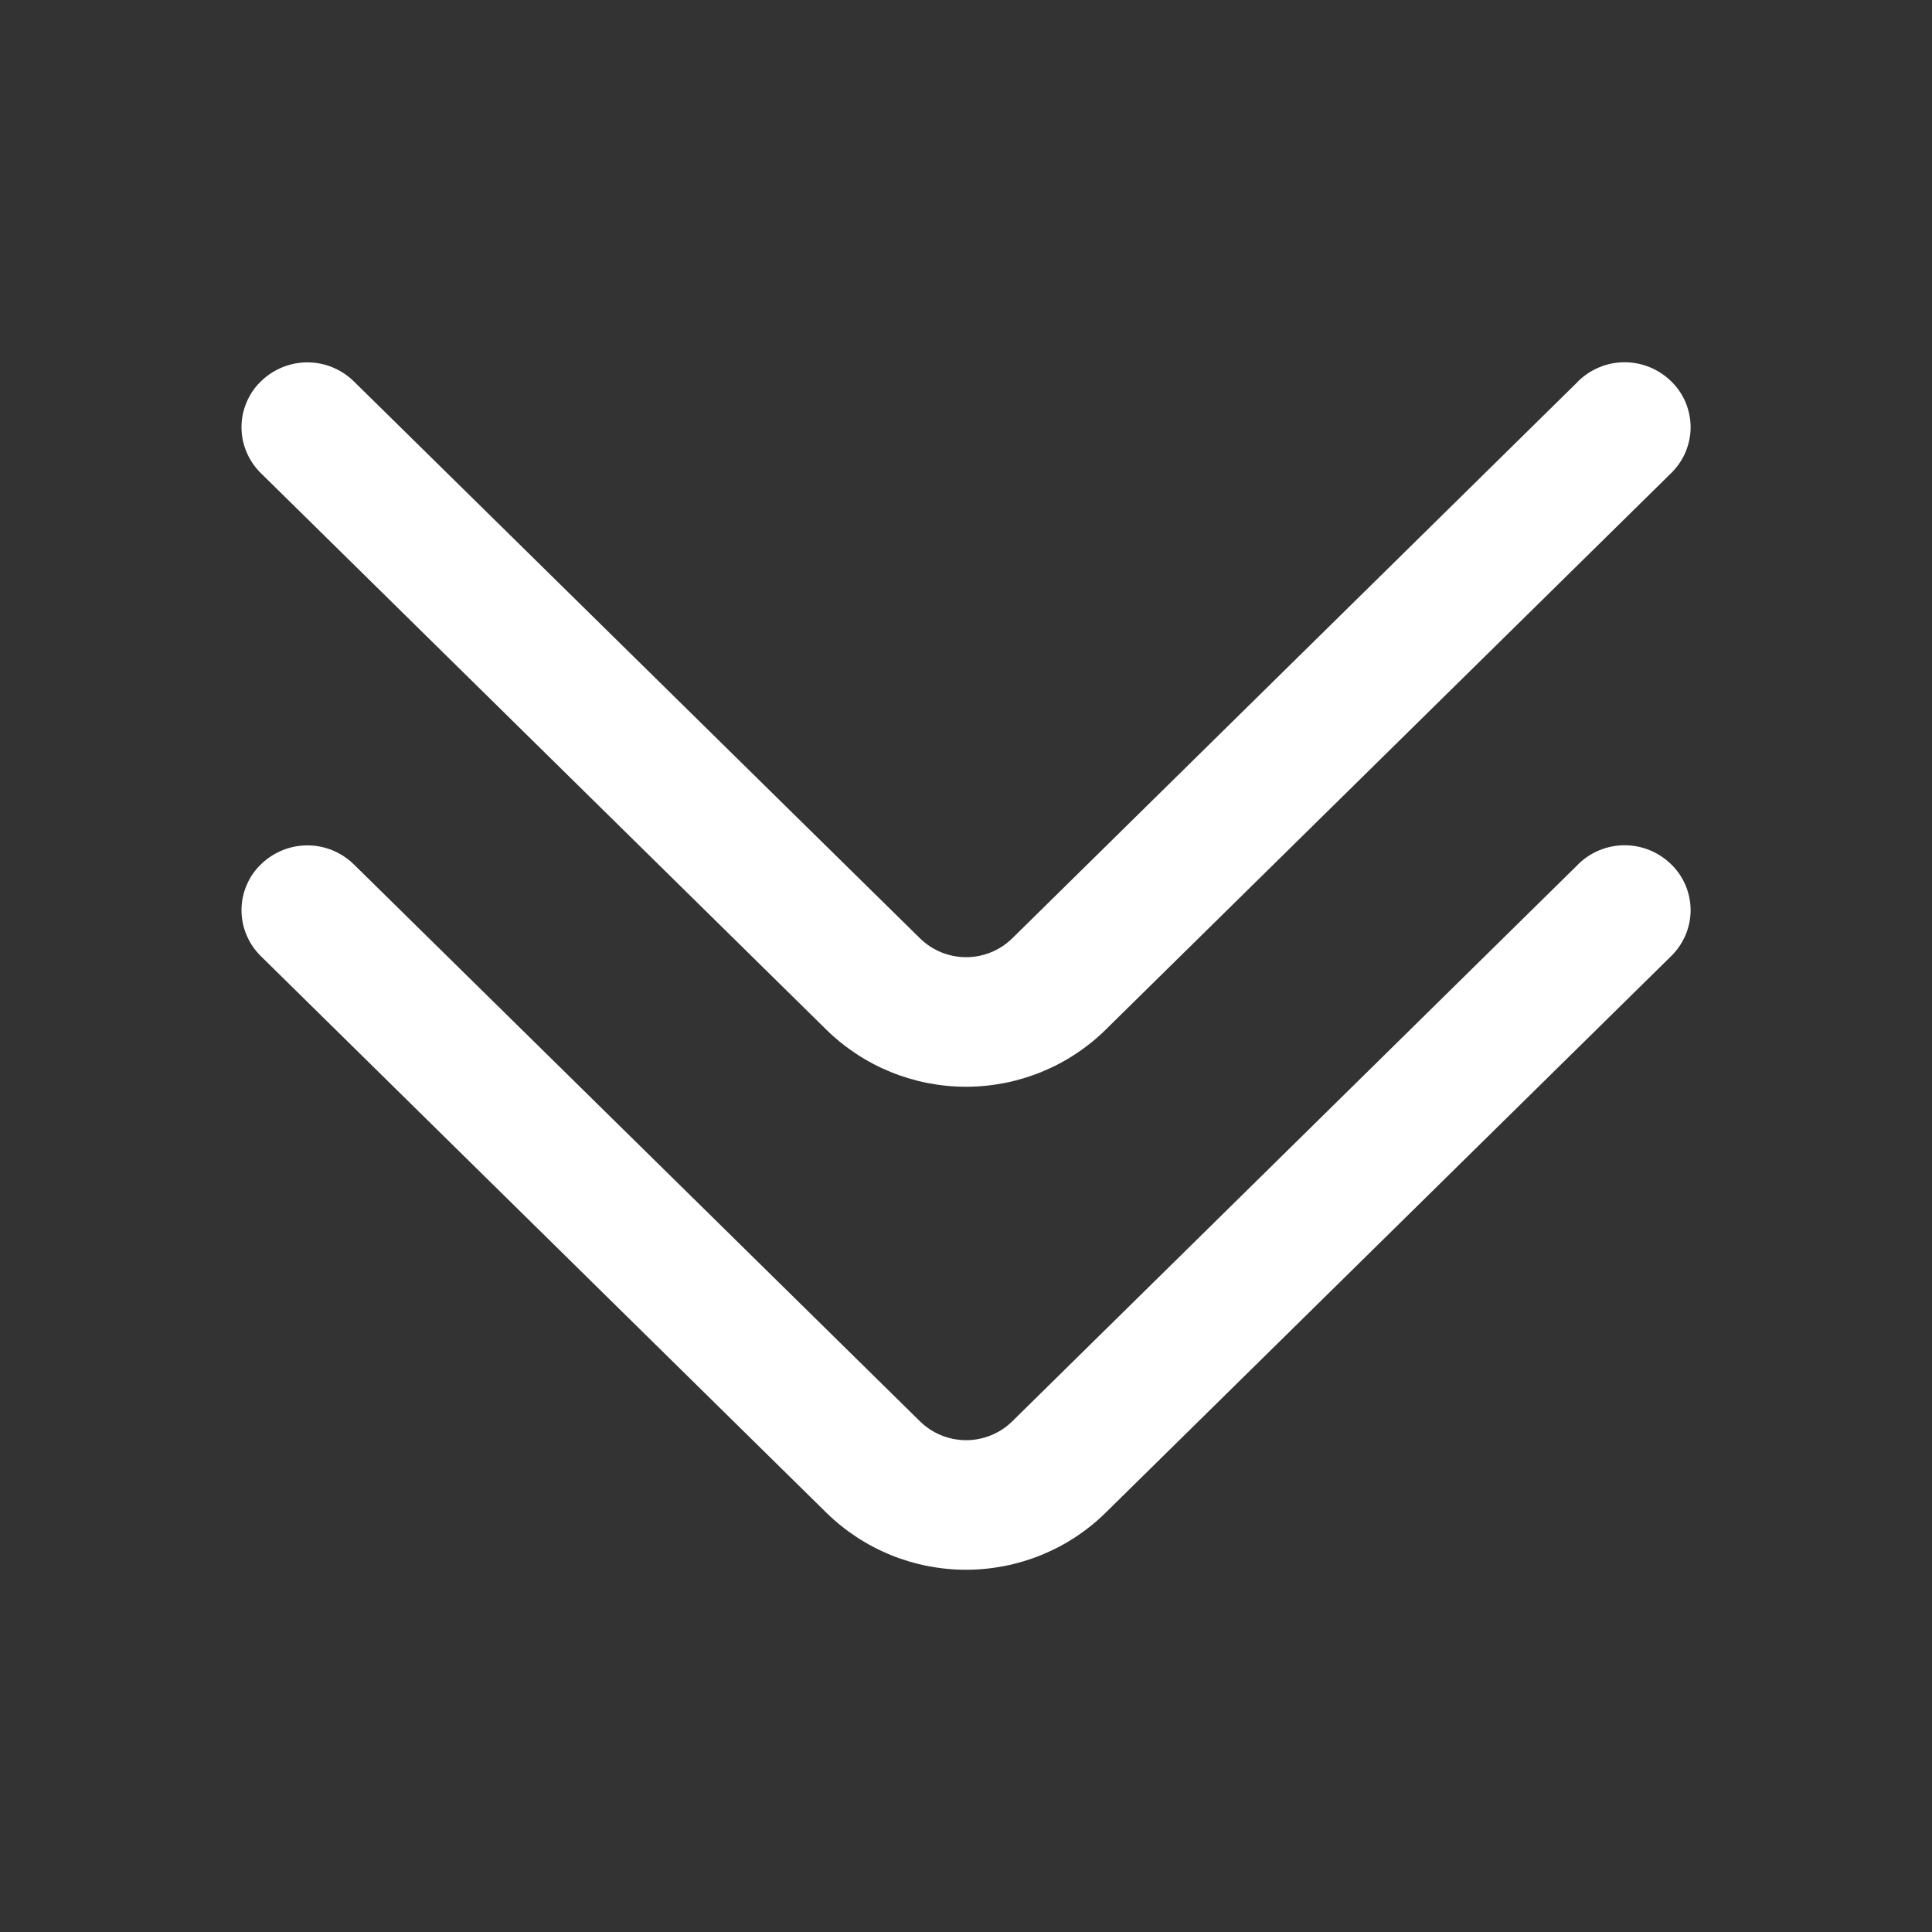
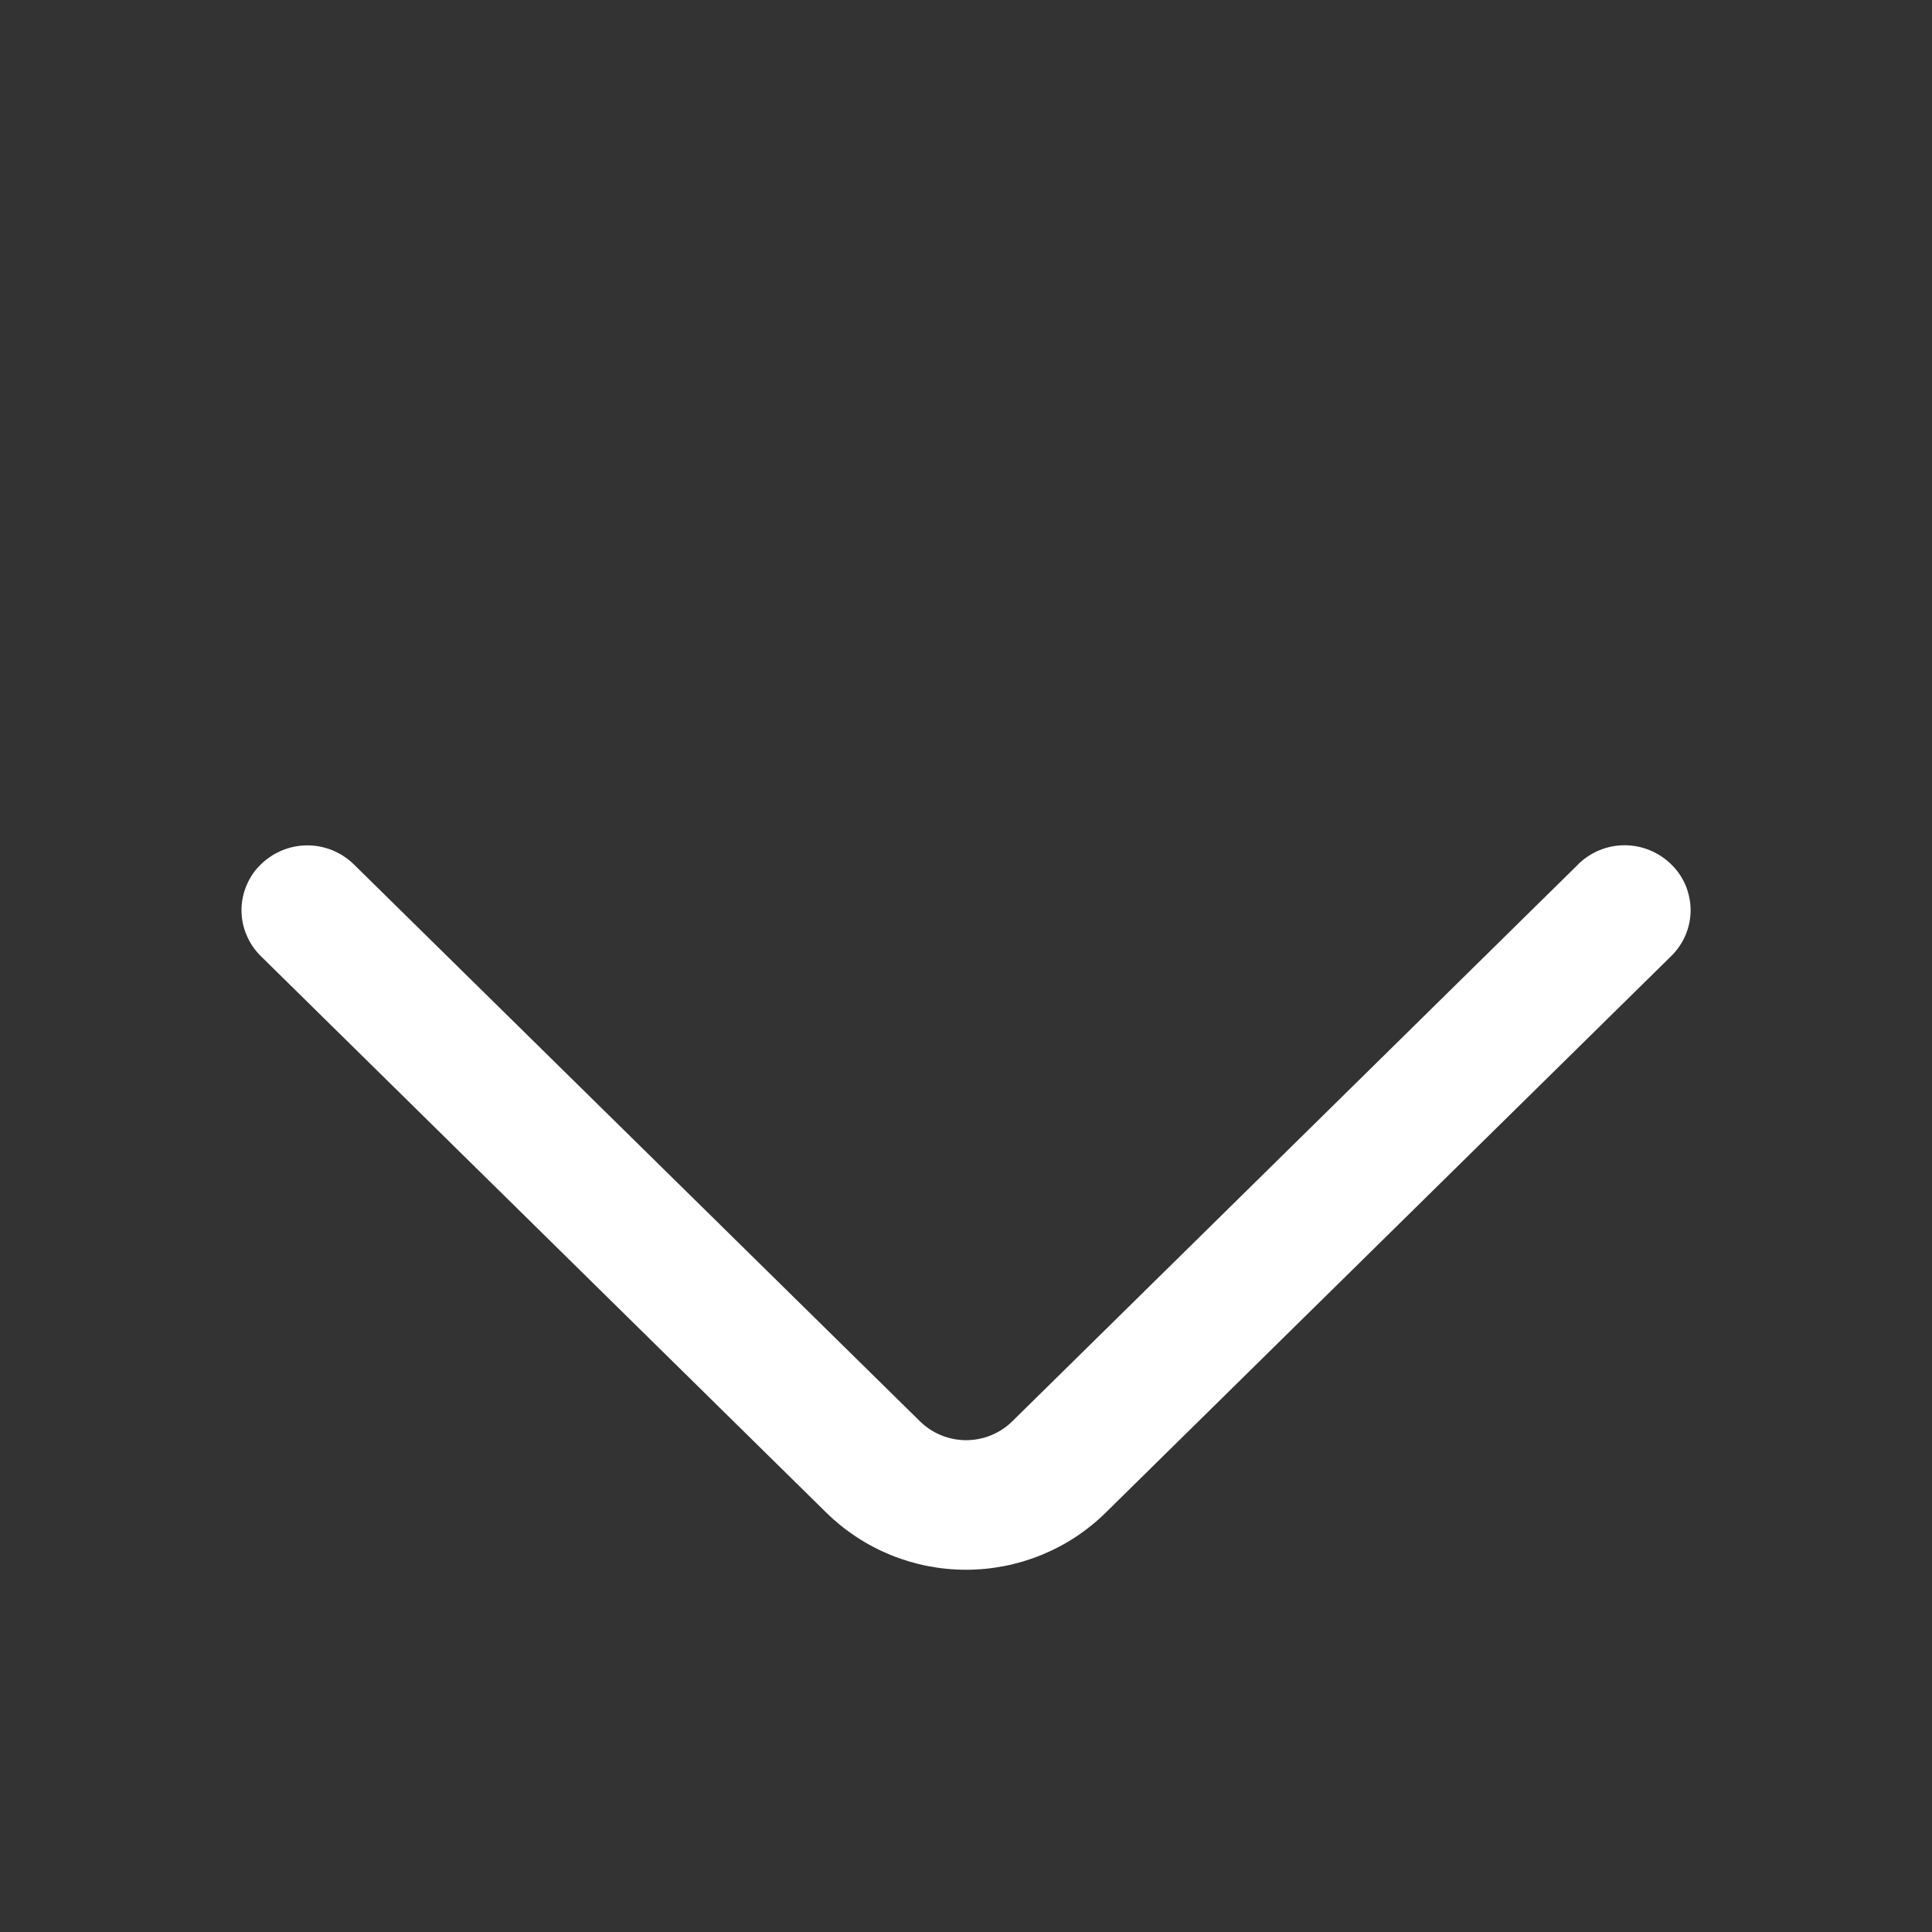
<svg xmlns="http://www.w3.org/2000/svg" width="16" height="16" viewBox="0 0 16 16" fill="none">
  <rect x="0" y="0" width="16" height="16" fill="#333333" stroke="none" />
-   <path d="M13.07 3.158L8.385 7.769C8.283 7.87 8.145 7.927 8.001 7.927C7.857 7.927 7.719 7.87 7.617 7.769L2.931 3.159C2.828 3.058 2.69 3.001 2.546 3.001C2.401 3.001 2.263 3.058 2.16 3.159C2.109 3.208 2.069 3.267 2.042 3.332C2.014 3.397 2 3.467 2 3.538C2 3.609 2.014 3.679 2.042 3.744C2.069 3.809 2.109 3.868 2.16 3.918L6.844 8.528C7.153 8.831 7.568 9 8 9C8.432 9 8.848 8.831 9.156 8.528L13.84 3.918C13.891 3.868 13.931 3.809 13.959 3.744C13.986 3.679 14.001 3.609 14.001 3.538C14.001 3.467 13.986 3.397 13.959 3.331C13.931 3.266 13.891 3.207 13.84 3.158C13.737 3.057 13.599 3 13.454 3C13.31 3 13.172 3.057 13.069 3.158" fill="white" />
  <path d="M13.07 7.158L8.385 11.769C8.283 11.87 8.145 11.927 8.001 11.927C7.857 11.927 7.719 11.87 7.617 11.769L2.931 7.159C2.828 7.058 2.69 7.001 2.546 7.001C2.401 7.001 2.263 7.058 2.16 7.159C2.109 7.208 2.069 7.267 2.042 7.332C2.014 7.397 2 7.467 2 7.538C2 7.609 2.014 7.679 2.042 7.744C2.069 7.809 2.109 7.868 2.16 7.918L6.844 12.528C7.153 12.831 7.568 13 8 13C8.432 13 8.848 12.831 9.156 12.528L13.84 7.918C13.891 7.868 13.931 7.809 13.959 7.744C13.986 7.679 14.001 7.609 14.001 7.538C14.001 7.467 13.986 7.397 13.959 7.331C13.931 7.266 13.891 7.207 13.84 7.158C13.737 7.057 13.599 7 13.454 7C13.31 7 13.172 7.057 13.069 7.158" fill="white" />
</svg>